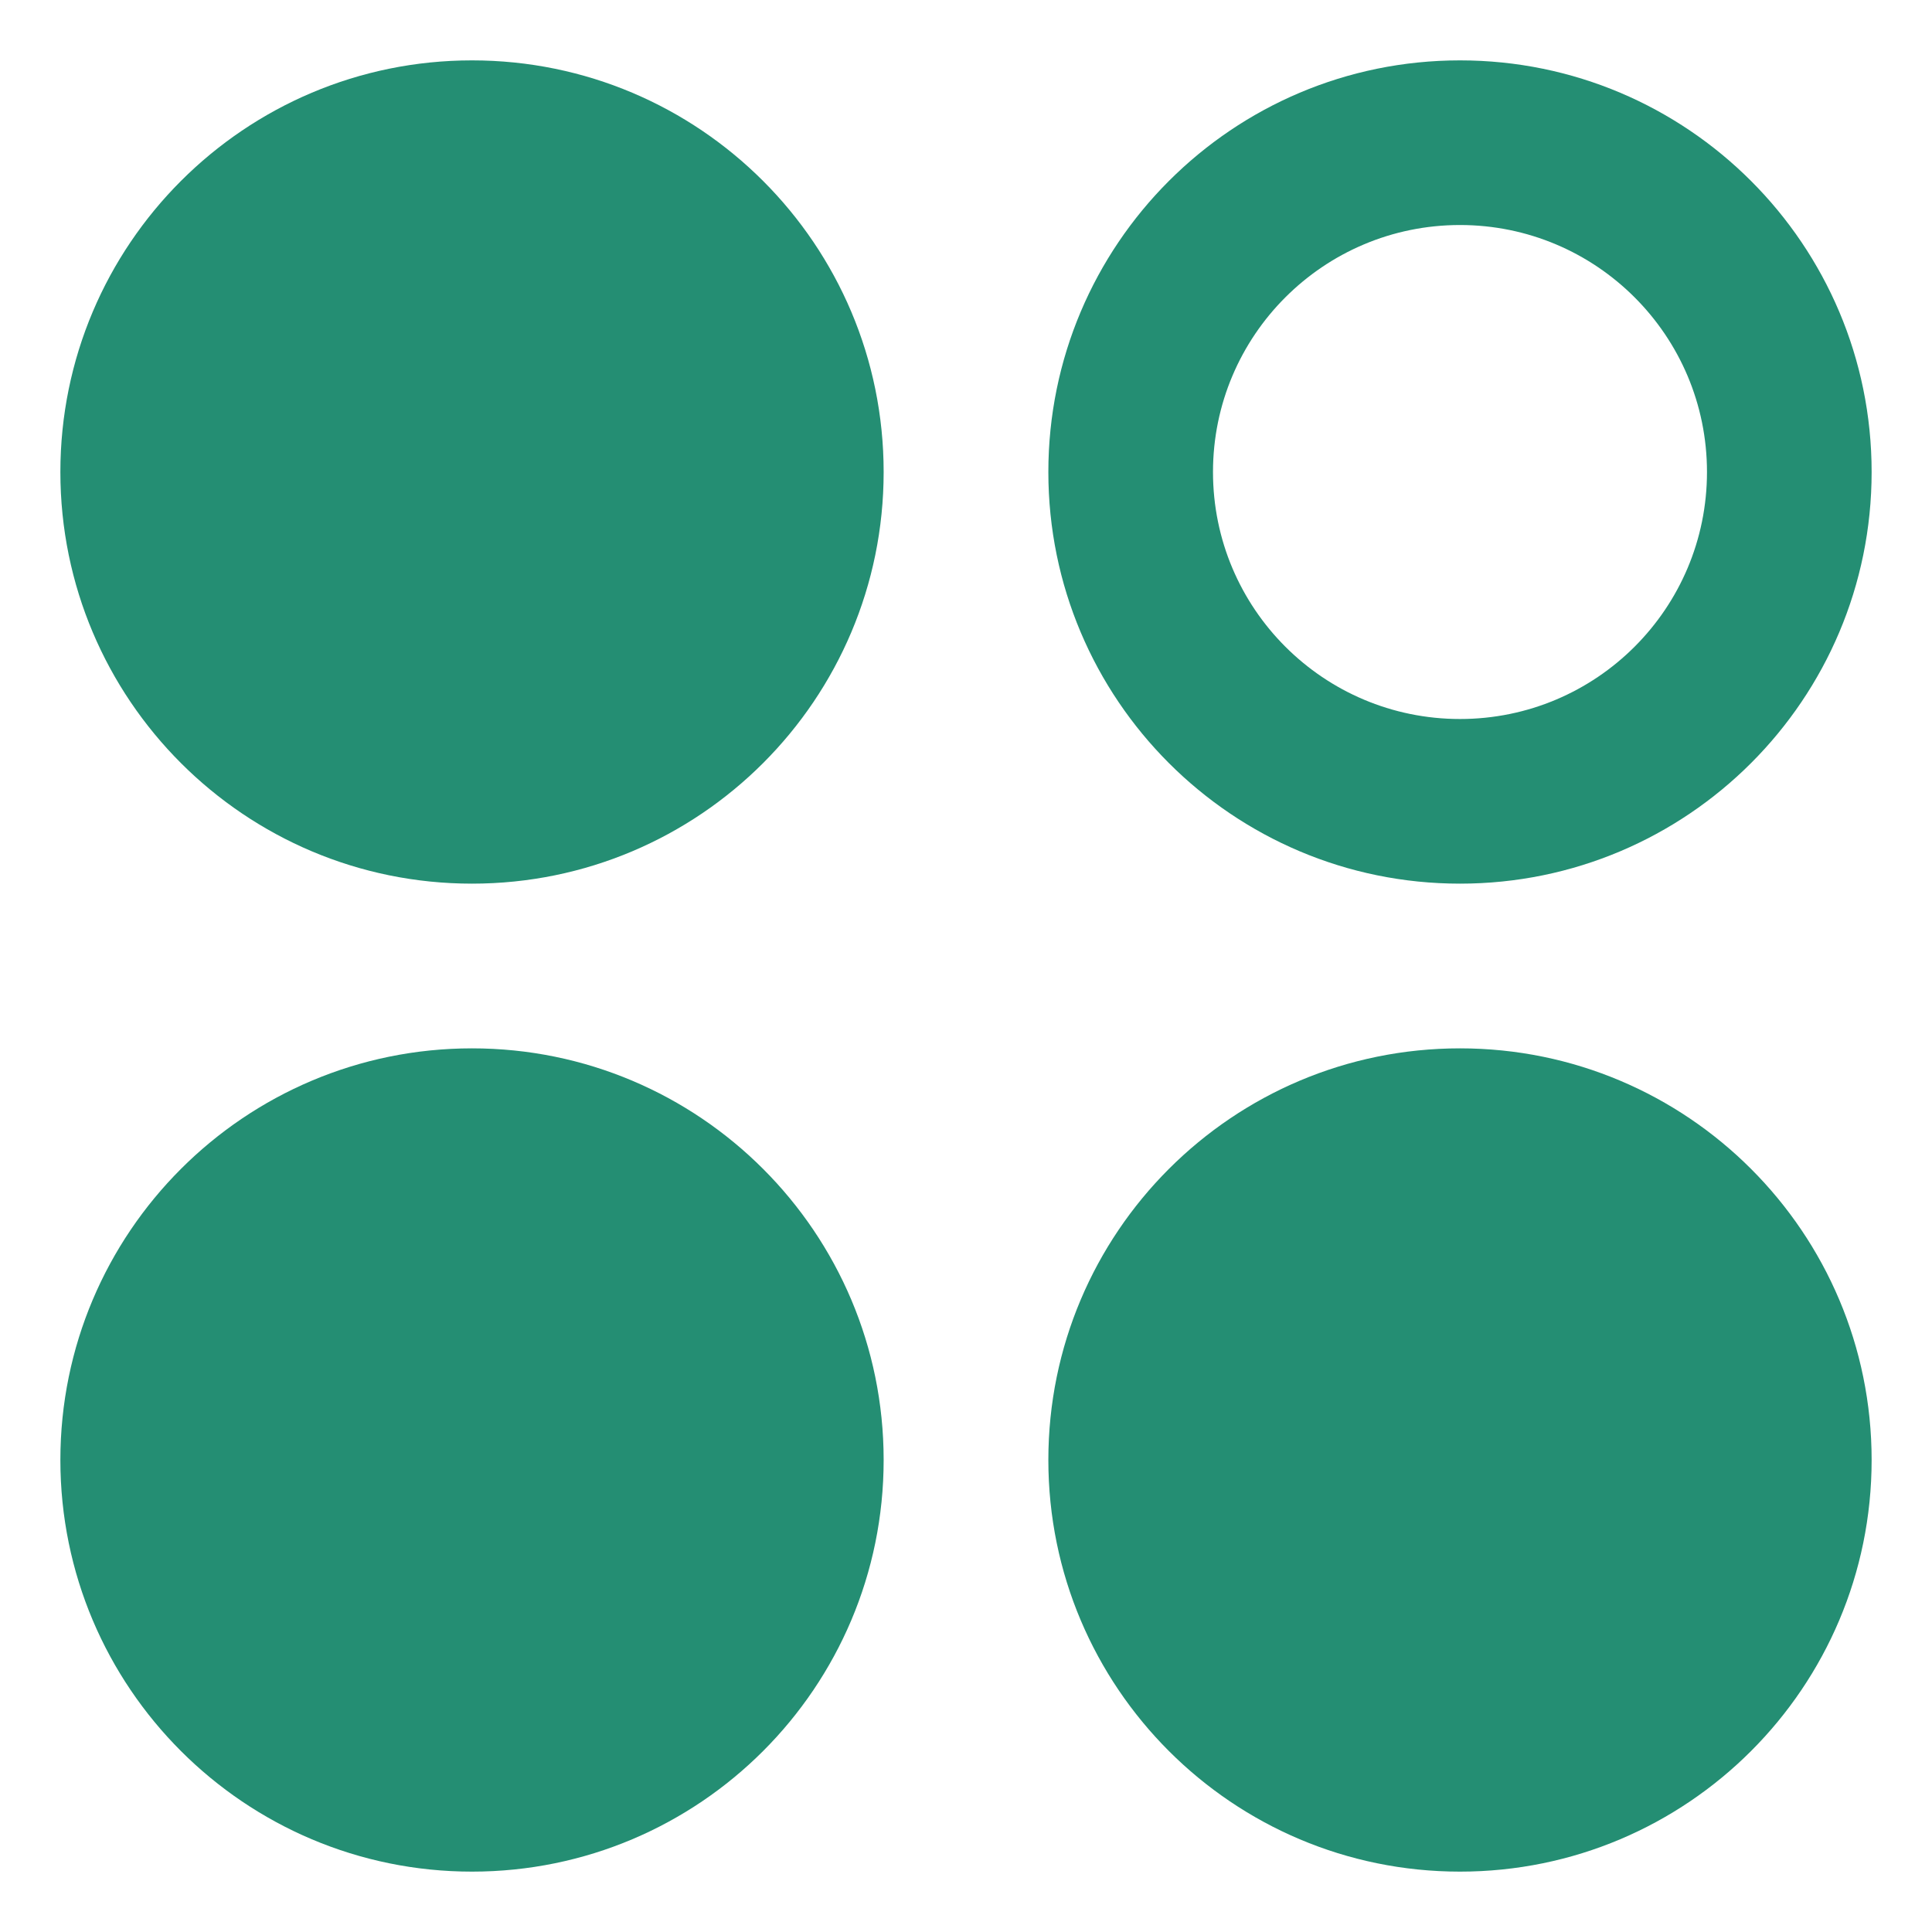
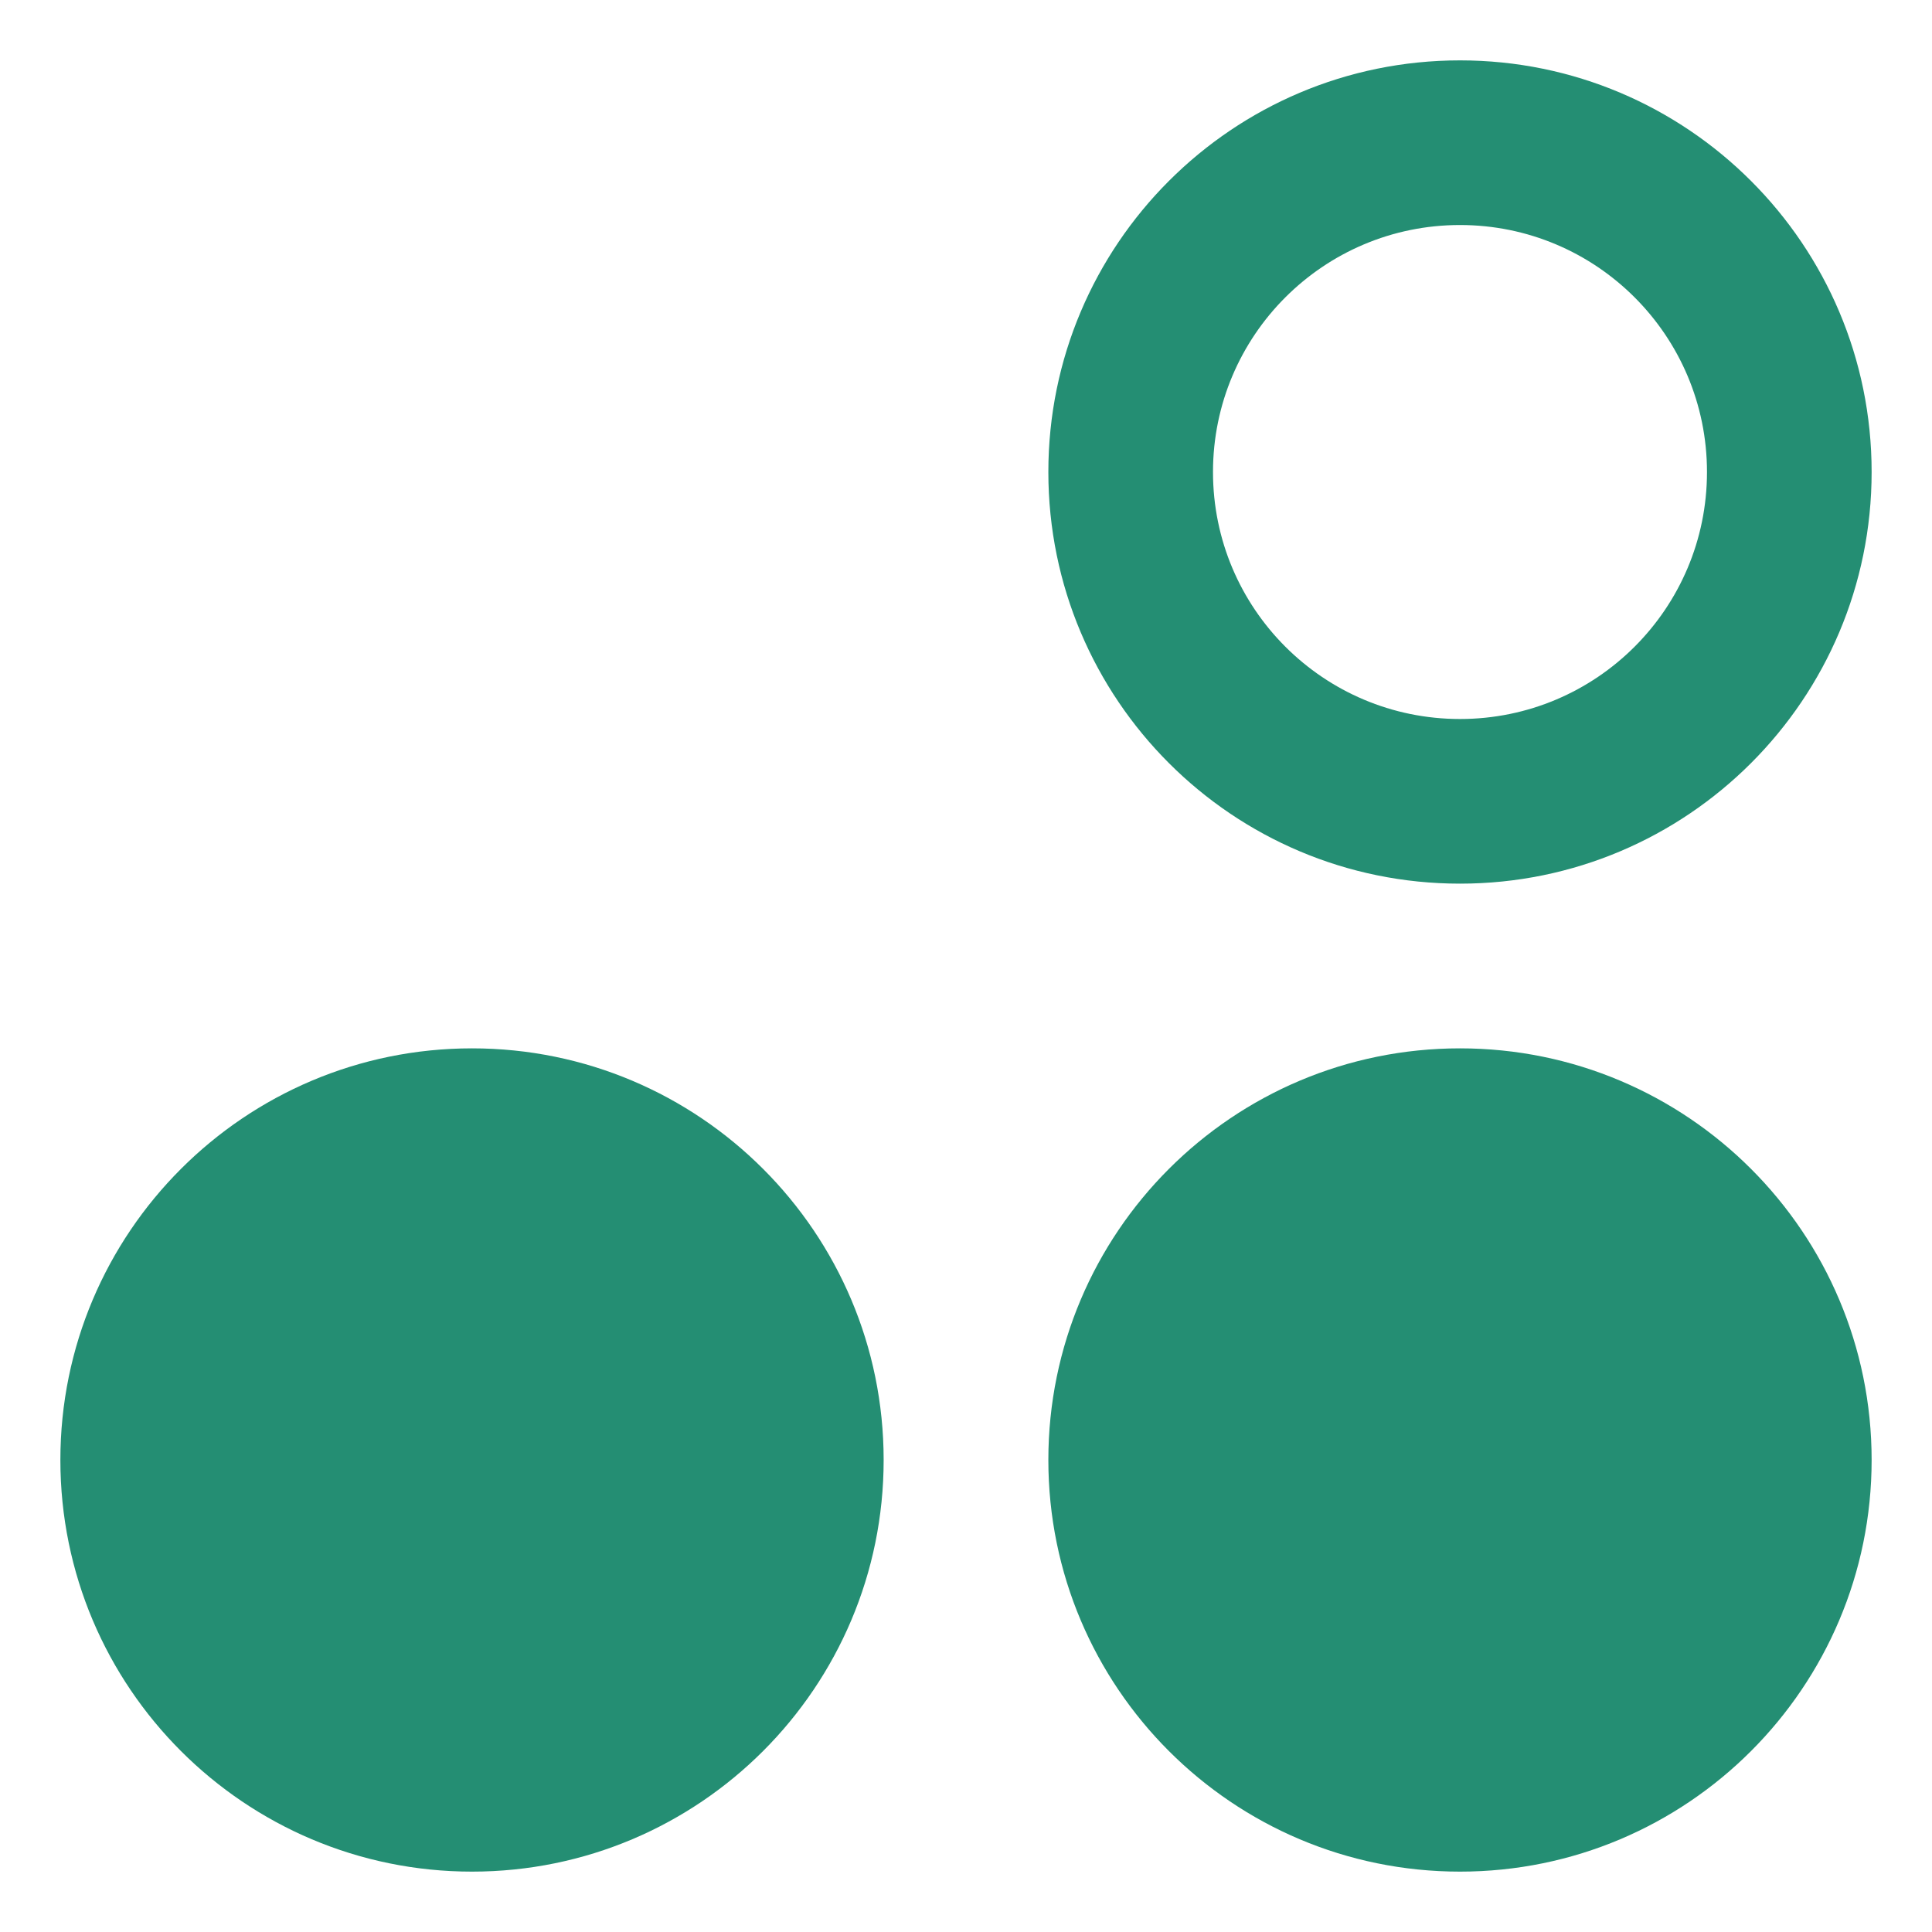
<svg xmlns="http://www.w3.org/2000/svg" width="32" height="32" viewBox="0 0 32 32" fill="none">
  <path d="M1 24.182C1 20.416 4.053 17.364 7.818 17.364C11.584 17.364 14.636 20.416 14.636 24.182C14.636 27.947 11.584 31 7.818 31C4.053 31 1 27.947 1 24.182Z" fill="#248E73" />
  <path d="M17.364 24.182C17.364 20.416 20.416 17.364 24.182 17.364C27.947 17.364 31 20.416 31 24.182C31 27.947 27.947 31 24.182 31C20.416 31 17.364 27.947 17.364 24.182Z" fill="#248E73" />
-   <path d="M1 7.818C1 4.053 4.053 1 7.818 1C11.584 1 14.636 4.053 14.636 7.818C14.636 11.584 11.584 14.636 7.818 14.636C4.053 14.636 1 11.584 1 7.818Z" fill="#248E73" />
  <path fill-rule="evenodd" clip-rule="evenodd" d="M24.182 1C20.416 1 17.364 4.053 17.364 7.818C17.364 11.584 20.416 14.636 24.182 14.636C27.947 14.636 31 11.584 31 7.818C31 4.053 27.947 1 24.182 1ZM24.182 11.909C26.441 11.909 28.273 10.078 28.273 7.818C28.273 5.559 26.441 3.727 24.182 3.727C21.922 3.727 20.091 5.559 20.091 7.818C20.091 10.078 21.922 11.909 24.182 11.909Z" fill="#248E73" />
</svg>